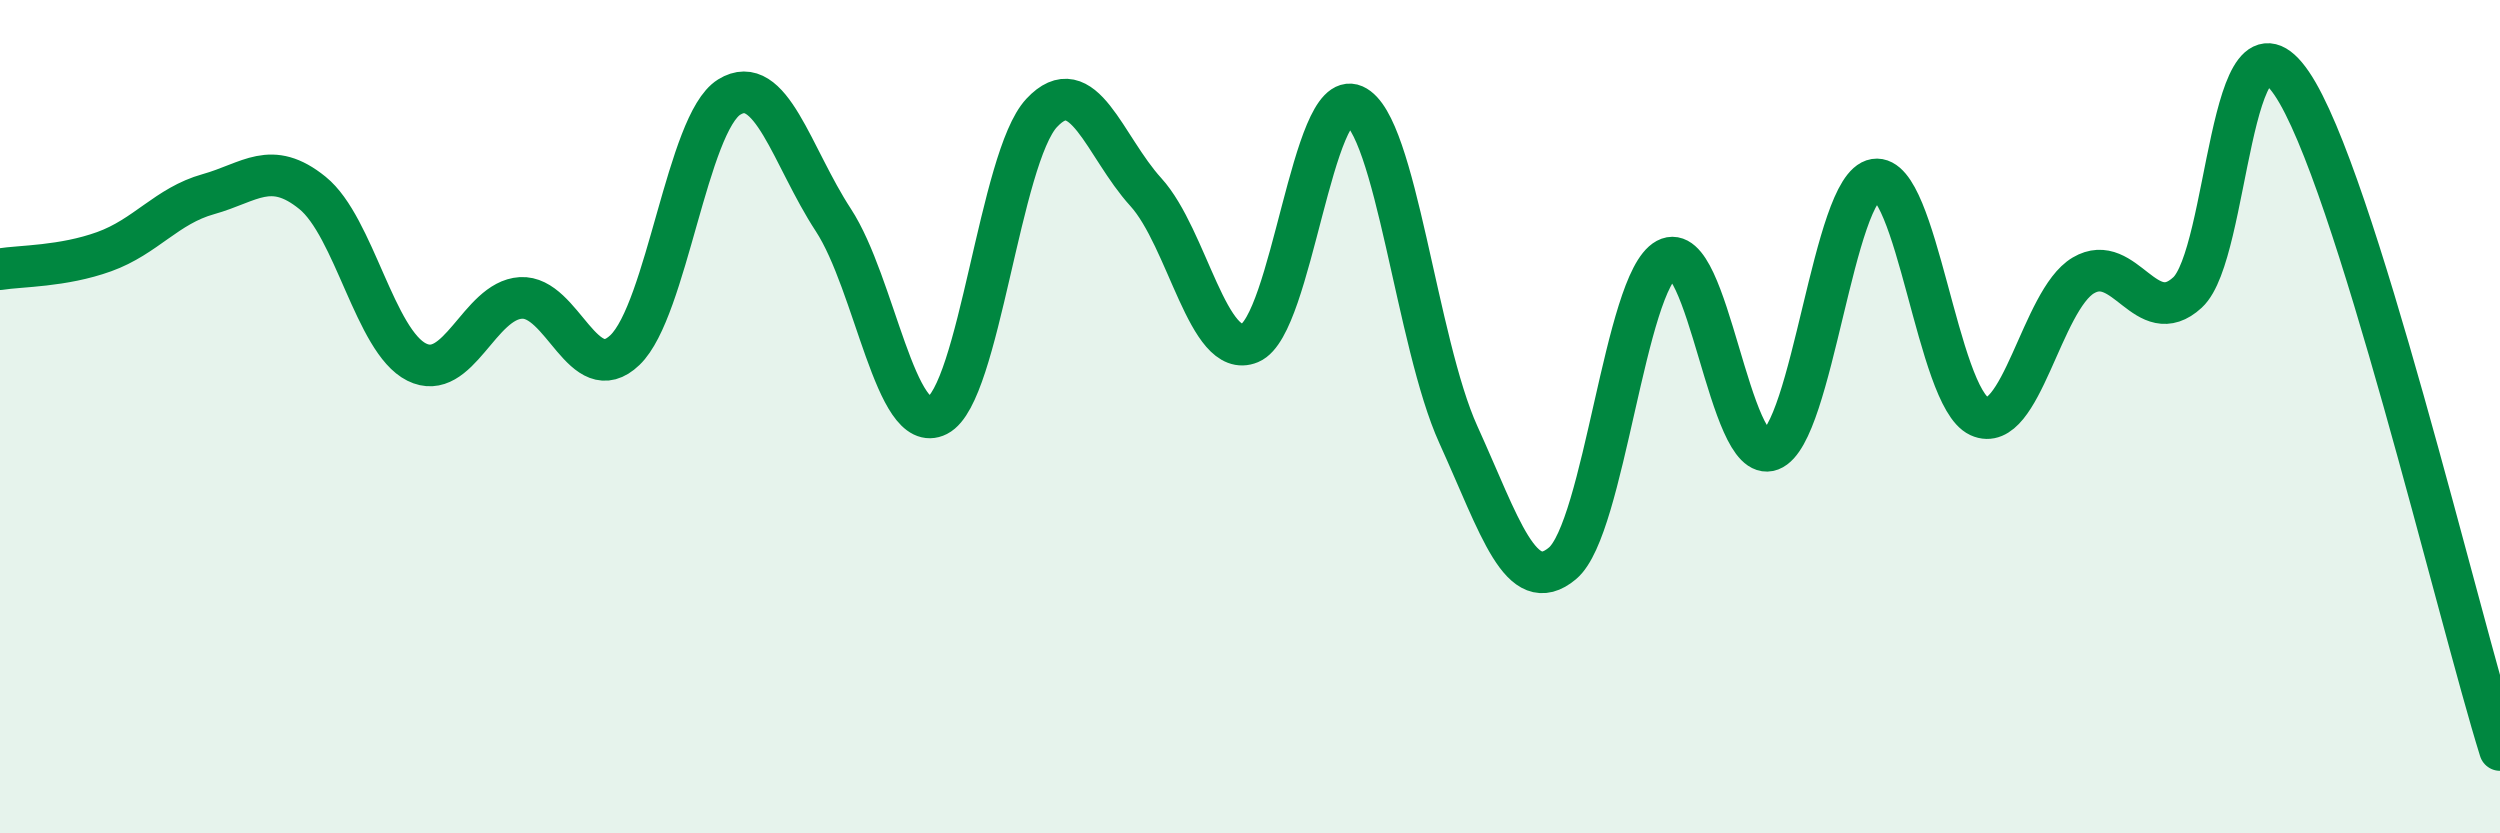
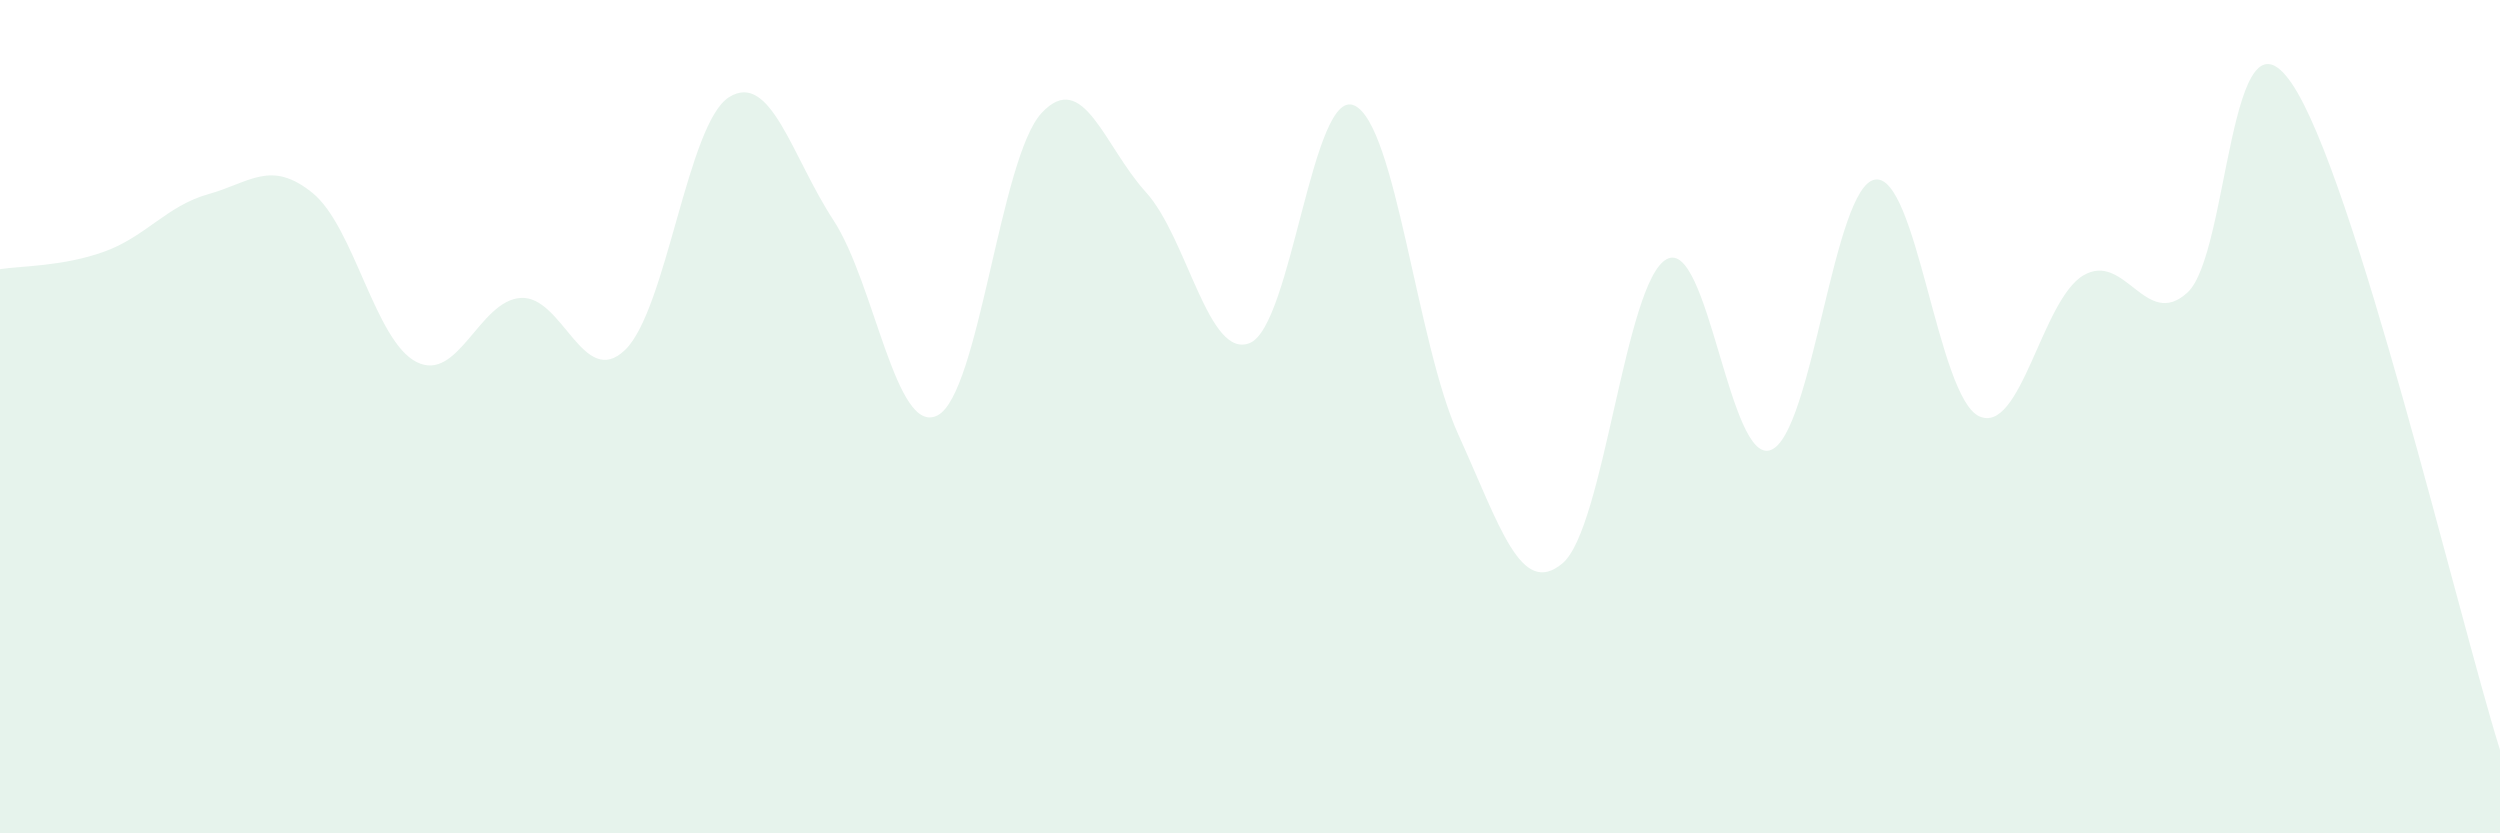
<svg xmlns="http://www.w3.org/2000/svg" width="60" height="20" viewBox="0 0 60 20">
  <path d="M 0,6.46 C 0.5,6.38 1.5,6.4 2.5,6.04 C 3.5,5.68 4,4.94 5,4.66 C 6,4.38 6.5,3.82 7.5,4.63 C 8.5,5.44 9,8.19 10,8.69 C 11,9.19 11.5,7.21 12.5,7.15 C 13.5,7.09 14,9.36 15,8.4 C 16,7.44 16.5,2.95 17.5,2.33 C 18.5,1.71 19,3.75 20,5.28 C 21,6.81 21.5,10.48 22.5,9.97 C 23.5,9.46 24,3.78 25,2.71 C 26,1.64 26.5,3.51 27.5,4.61 C 28.5,5.71 29,8.65 30,8.23 C 31,7.81 31.5,2.09 32.5,2.53 C 33.5,2.97 34,8.23 35,10.43 C 36,12.63 36.5,14.36 37.5,13.52 C 38.5,12.68 39,6.76 40,6.22 C 41,5.68 41.5,11.18 42.5,10.8 C 43.5,10.42 44,4.47 45,4.31 C 46,4.15 46.5,9.53 47.5,9.99 C 48.5,10.45 49,7.2 50,6.61 C 51,6.02 51.5,7.94 52.5,7.02 C 53.5,6.1 53.5,-0.2 55,2 C 56.5,4.2 59,14.8 60,18L60 20L0 20Z" fill="#008740" opacity="0.1" stroke-linecap="round" stroke-linejoin="round" />
-   <path d="M 0,6.46 C 0.5,6.38 1.5,6.4 2.5,6.04 C 3.5,5.68 4,4.94 5,4.66 C 6,4.38 6.5,3.82 7.5,4.63 C 8.5,5.44 9,8.19 10,8.69 C 11,9.19 11.5,7.21 12.5,7.15 C 13.5,7.09 14,9.36 15,8.4 C 16,7.44 16.5,2.95 17.5,2.33 C 18.5,1.71 19,3.75 20,5.28 C 21,6.81 21.5,10.48 22.5,9.97 C 23.5,9.46 24,3.78 25,2.71 C 26,1.64 26.5,3.51 27.5,4.61 C 28.5,5.71 29,8.65 30,8.23 C 31,7.81 31.5,2.09 32.5,2.53 C 33.5,2.97 34,8.23 35,10.43 C 36,12.63 36.5,14.36 37.5,13.52 C 38.5,12.68 39,6.76 40,6.22 C 41,5.68 41.5,11.18 42.5,10.8 C 43.5,10.42 44,4.47 45,4.31 C 46,4.15 46.5,9.53 47.5,9.99 C 48.5,10.45 49,7.2 50,6.61 C 51,6.02 51.5,7.94 52.5,7.02 C 53.5,6.1 53.5,-0.2 55,2 C 56.5,4.2 59,14.8 60,18" stroke="#008740" stroke-width="1" fill="none" stroke-linecap="round" stroke-linejoin="round" />
</svg>